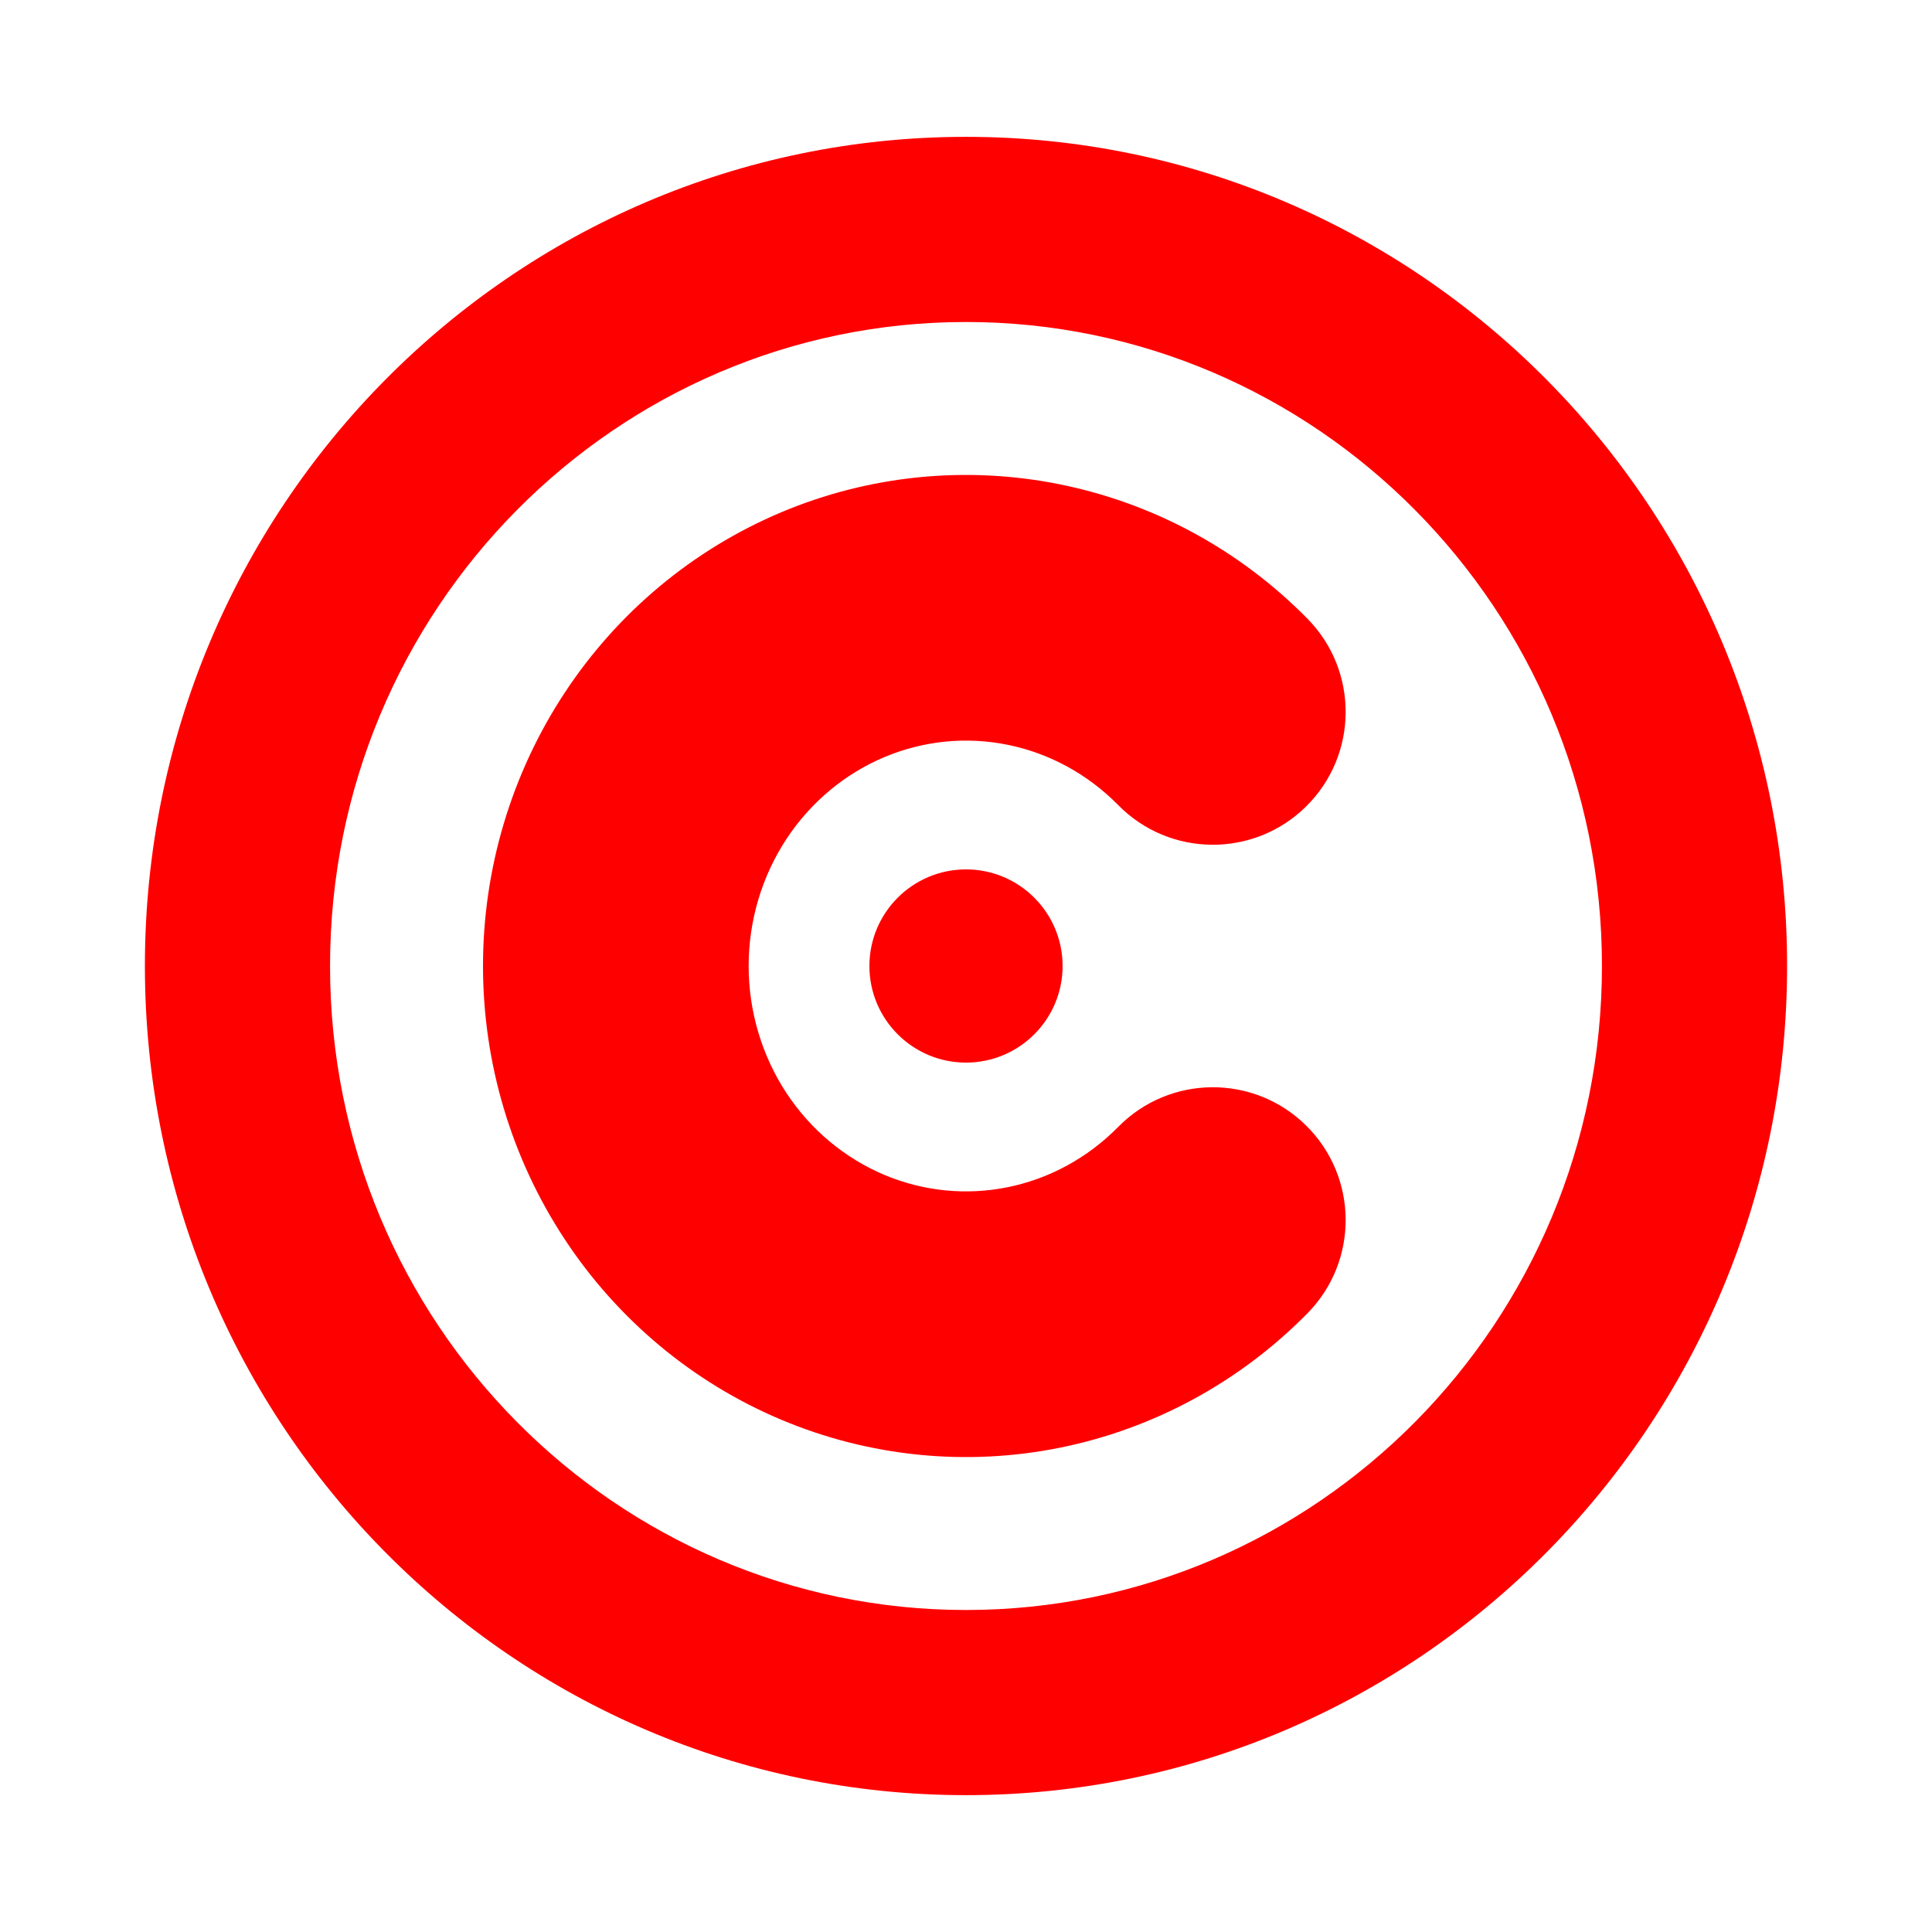
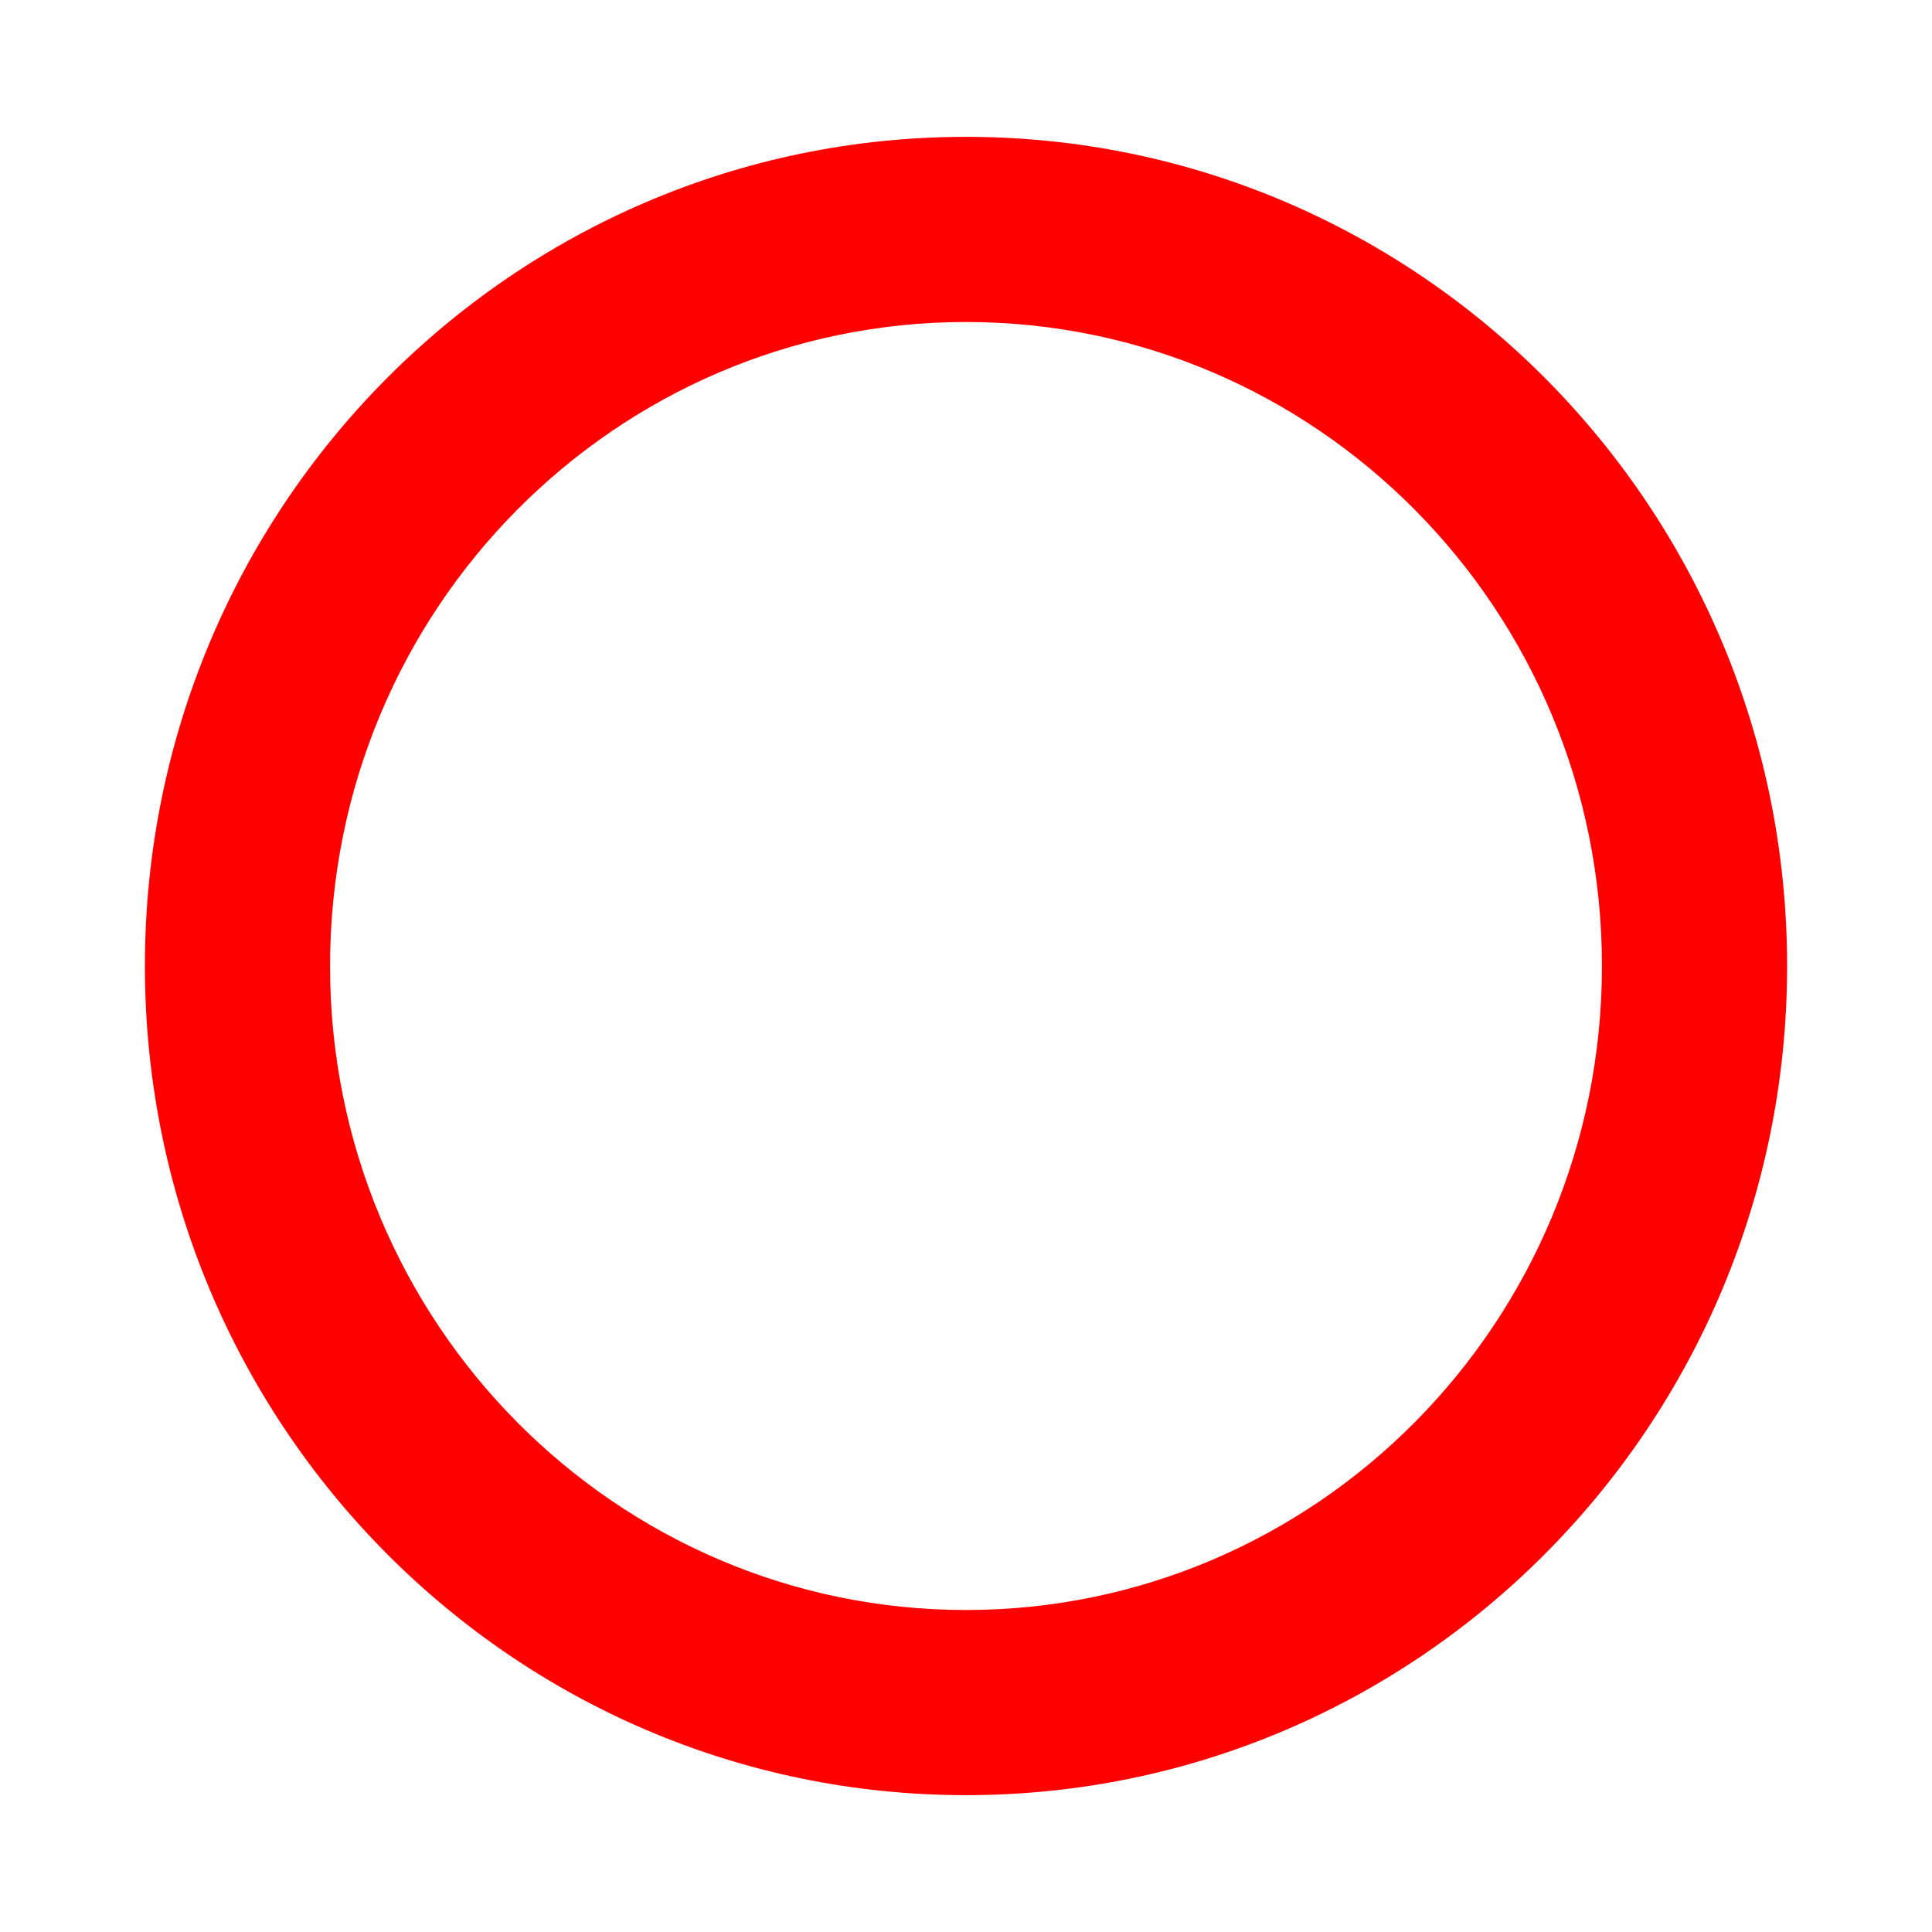
<svg xmlns="http://www.w3.org/2000/svg" width="30" height="30" viewBox="0 0 30 30" fill="none">
-   <path d="M16.5 15C16.5 15.828 15.828 16.5 15 16.5C14.172 16.5 13.5 15.828 13.5 15C13.5 14.172 14.172 13.5 15 13.5C15.828 13.5 16.5 14.172 16.5 15Z" fill="#FF0000" />
-   <path d="M13.731 11.757C14.339 11.501 15.004 11.435 15.646 11.565C16.287 11.694 16.886 12.017 17.363 12.501C18.161 13.313 19.467 13.324 20.279 12.525C21.091 11.726 21.102 10.42 20.303 9.608C19.254 8.542 17.918 7.816 16.463 7.522C15.008 7.227 13.5 7.378 12.13 7.955C10.759 8.533 9.588 9.51 8.764 10.764C7.94 12.018 7.5 13.492 7.5 15C7.5 16.508 7.94 17.982 8.764 19.236C9.588 20.49 10.759 21.468 12.13 22.045C13.5 22.622 15.008 22.773 16.463 22.479C17.918 22.184 19.254 21.458 20.303 20.392C21.102 19.58 21.091 18.274 20.279 17.475C19.467 16.676 18.161 16.687 17.363 17.499C16.886 17.983 16.287 18.306 15.646 18.435C15.004 18.565 14.339 18.499 13.731 18.243C13.122 17.986 12.59 17.547 12.211 16.971C11.832 16.393 11.625 15.707 11.625 15C11.625 14.293 11.832 13.607 12.211 13.029C12.59 12.453 13.122 12.014 13.731 11.757Z" fill="#FF0000" />
  <path fill-rule="evenodd" clip-rule="evenodd" d="M15 27.875C22.042 27.875 27.75 22.111 27.75 15C27.75 7.889 22.042 2.125 15 2.125C7.958 2.125 2.25 7.889 2.25 15C2.25 22.111 7.958 27.875 15 27.875ZM15 25C20.427 25 24.875 20.549 24.875 15C24.875 9.451 20.427 5 15 5C9.573 5 5.125 9.451 5.125 15C5.125 20.549 9.573 25 15 25Z" fill="#FF0000" />
</svg>